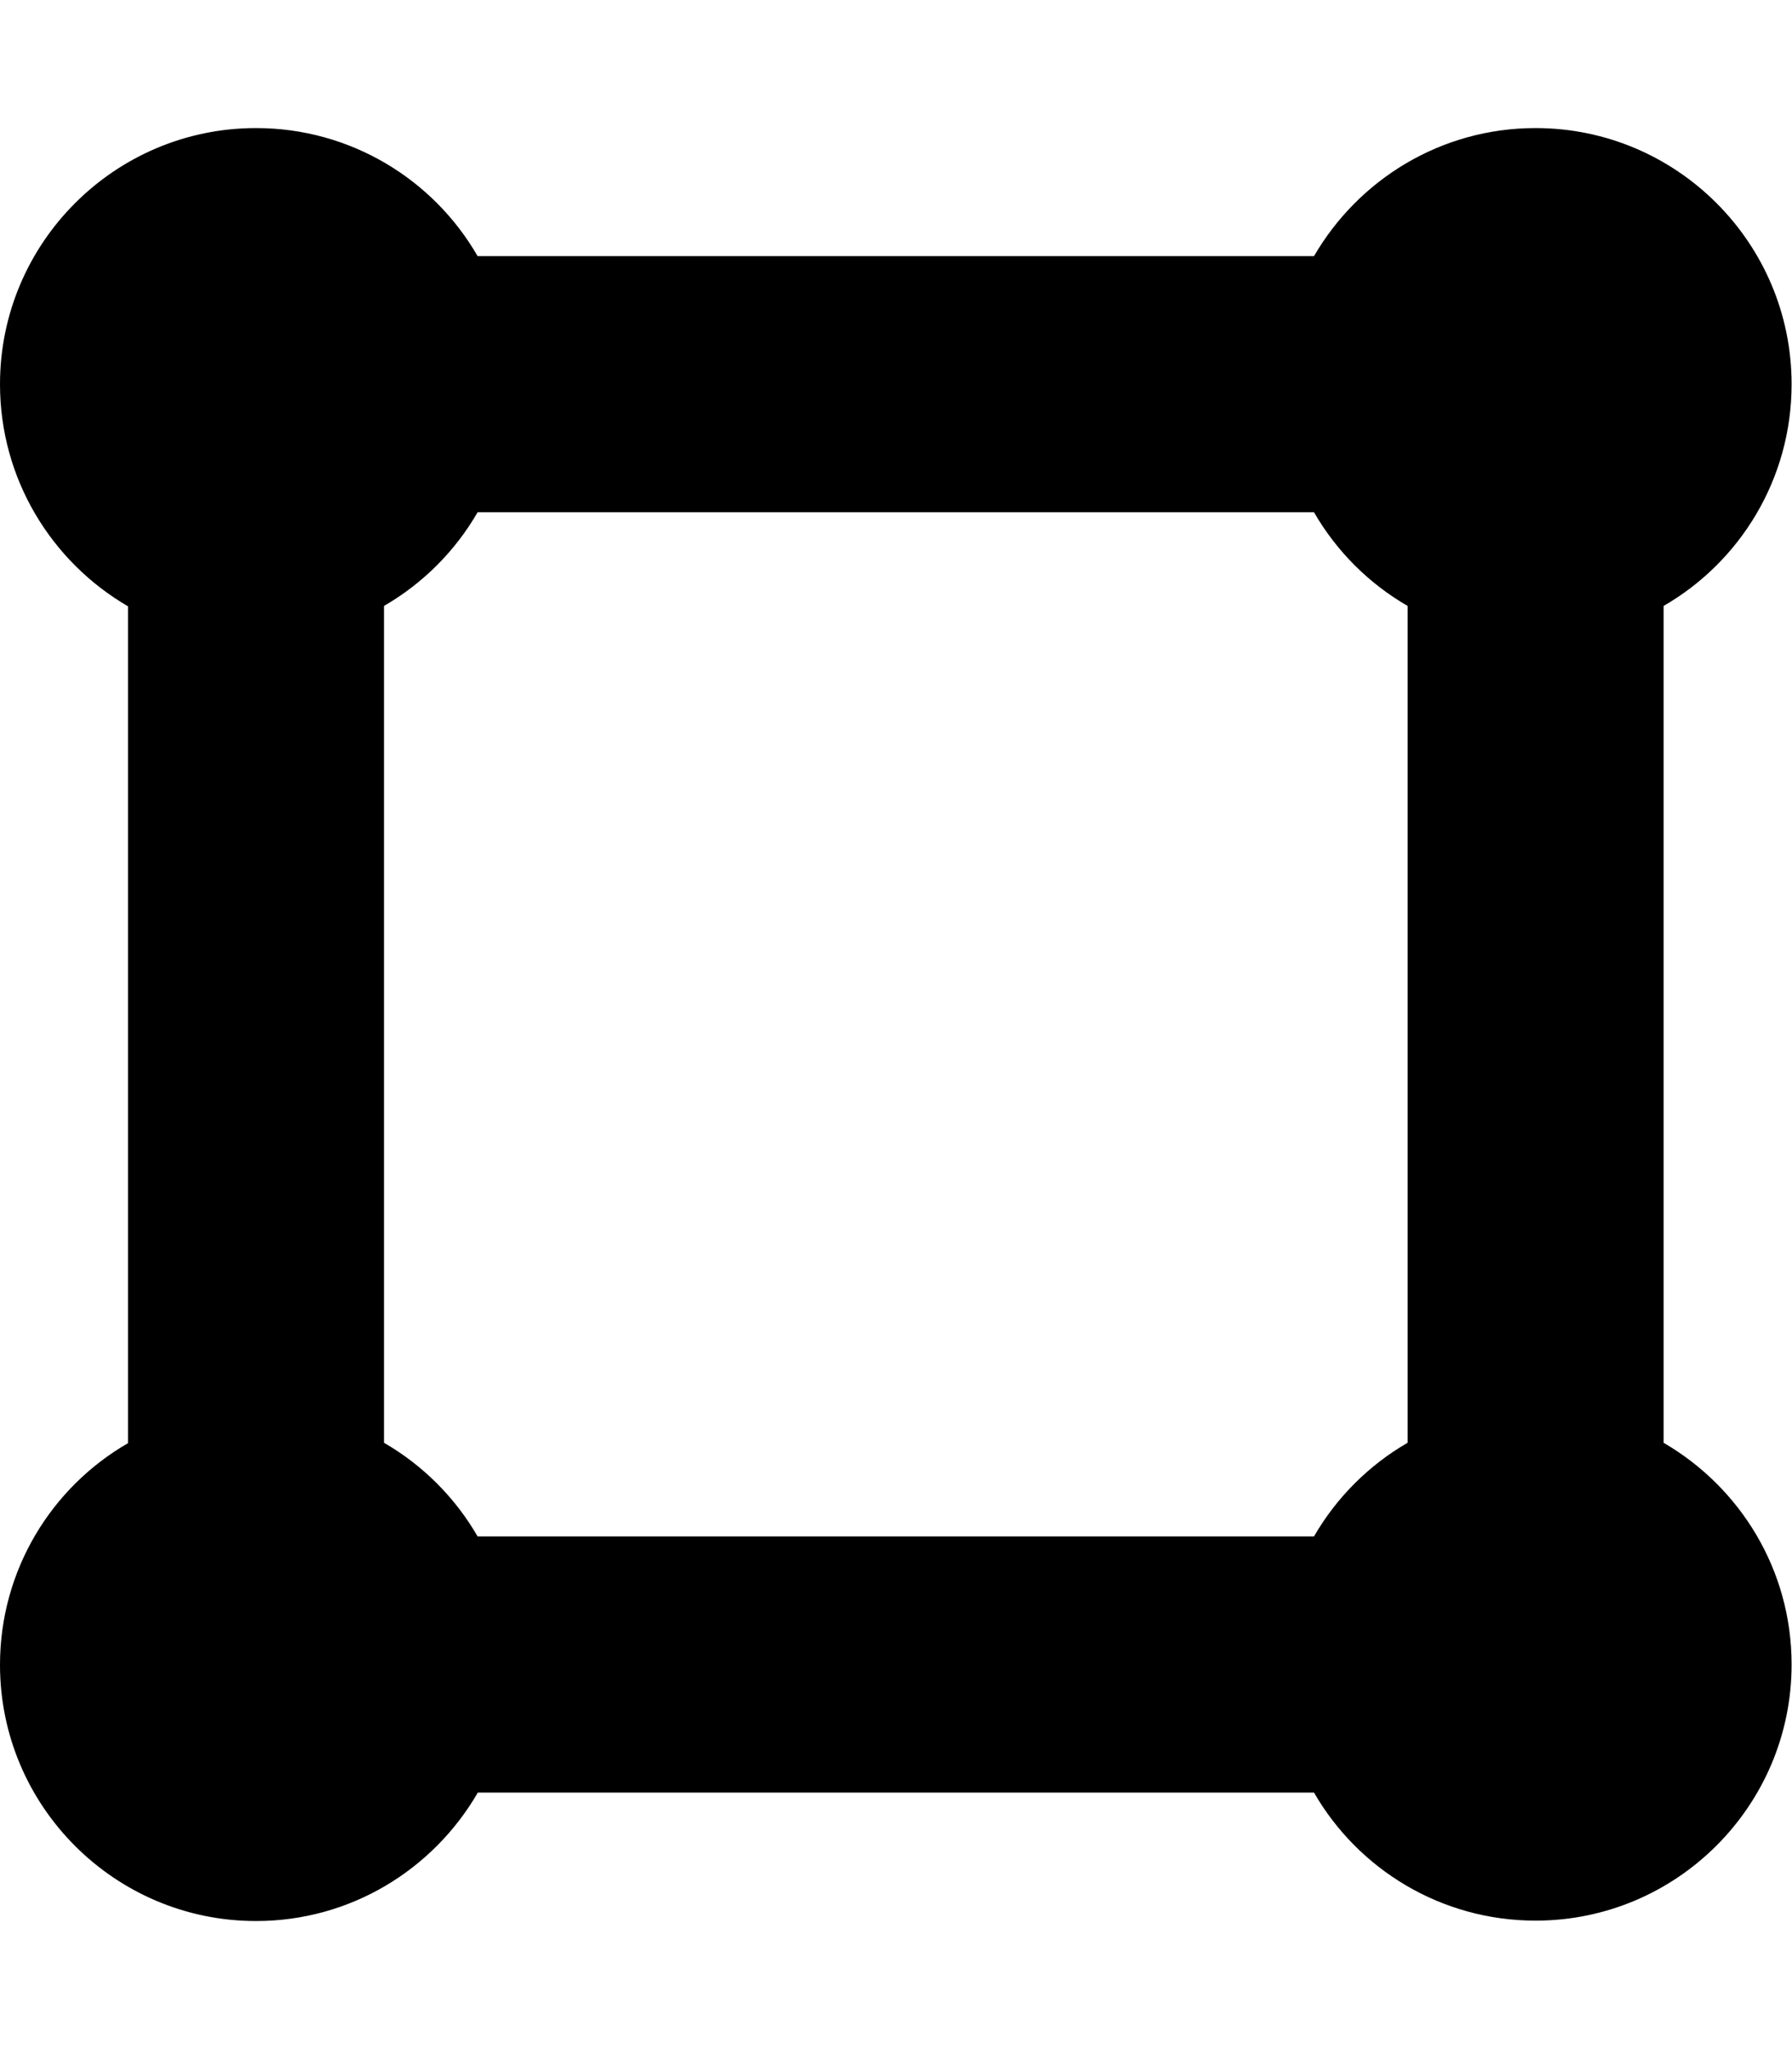
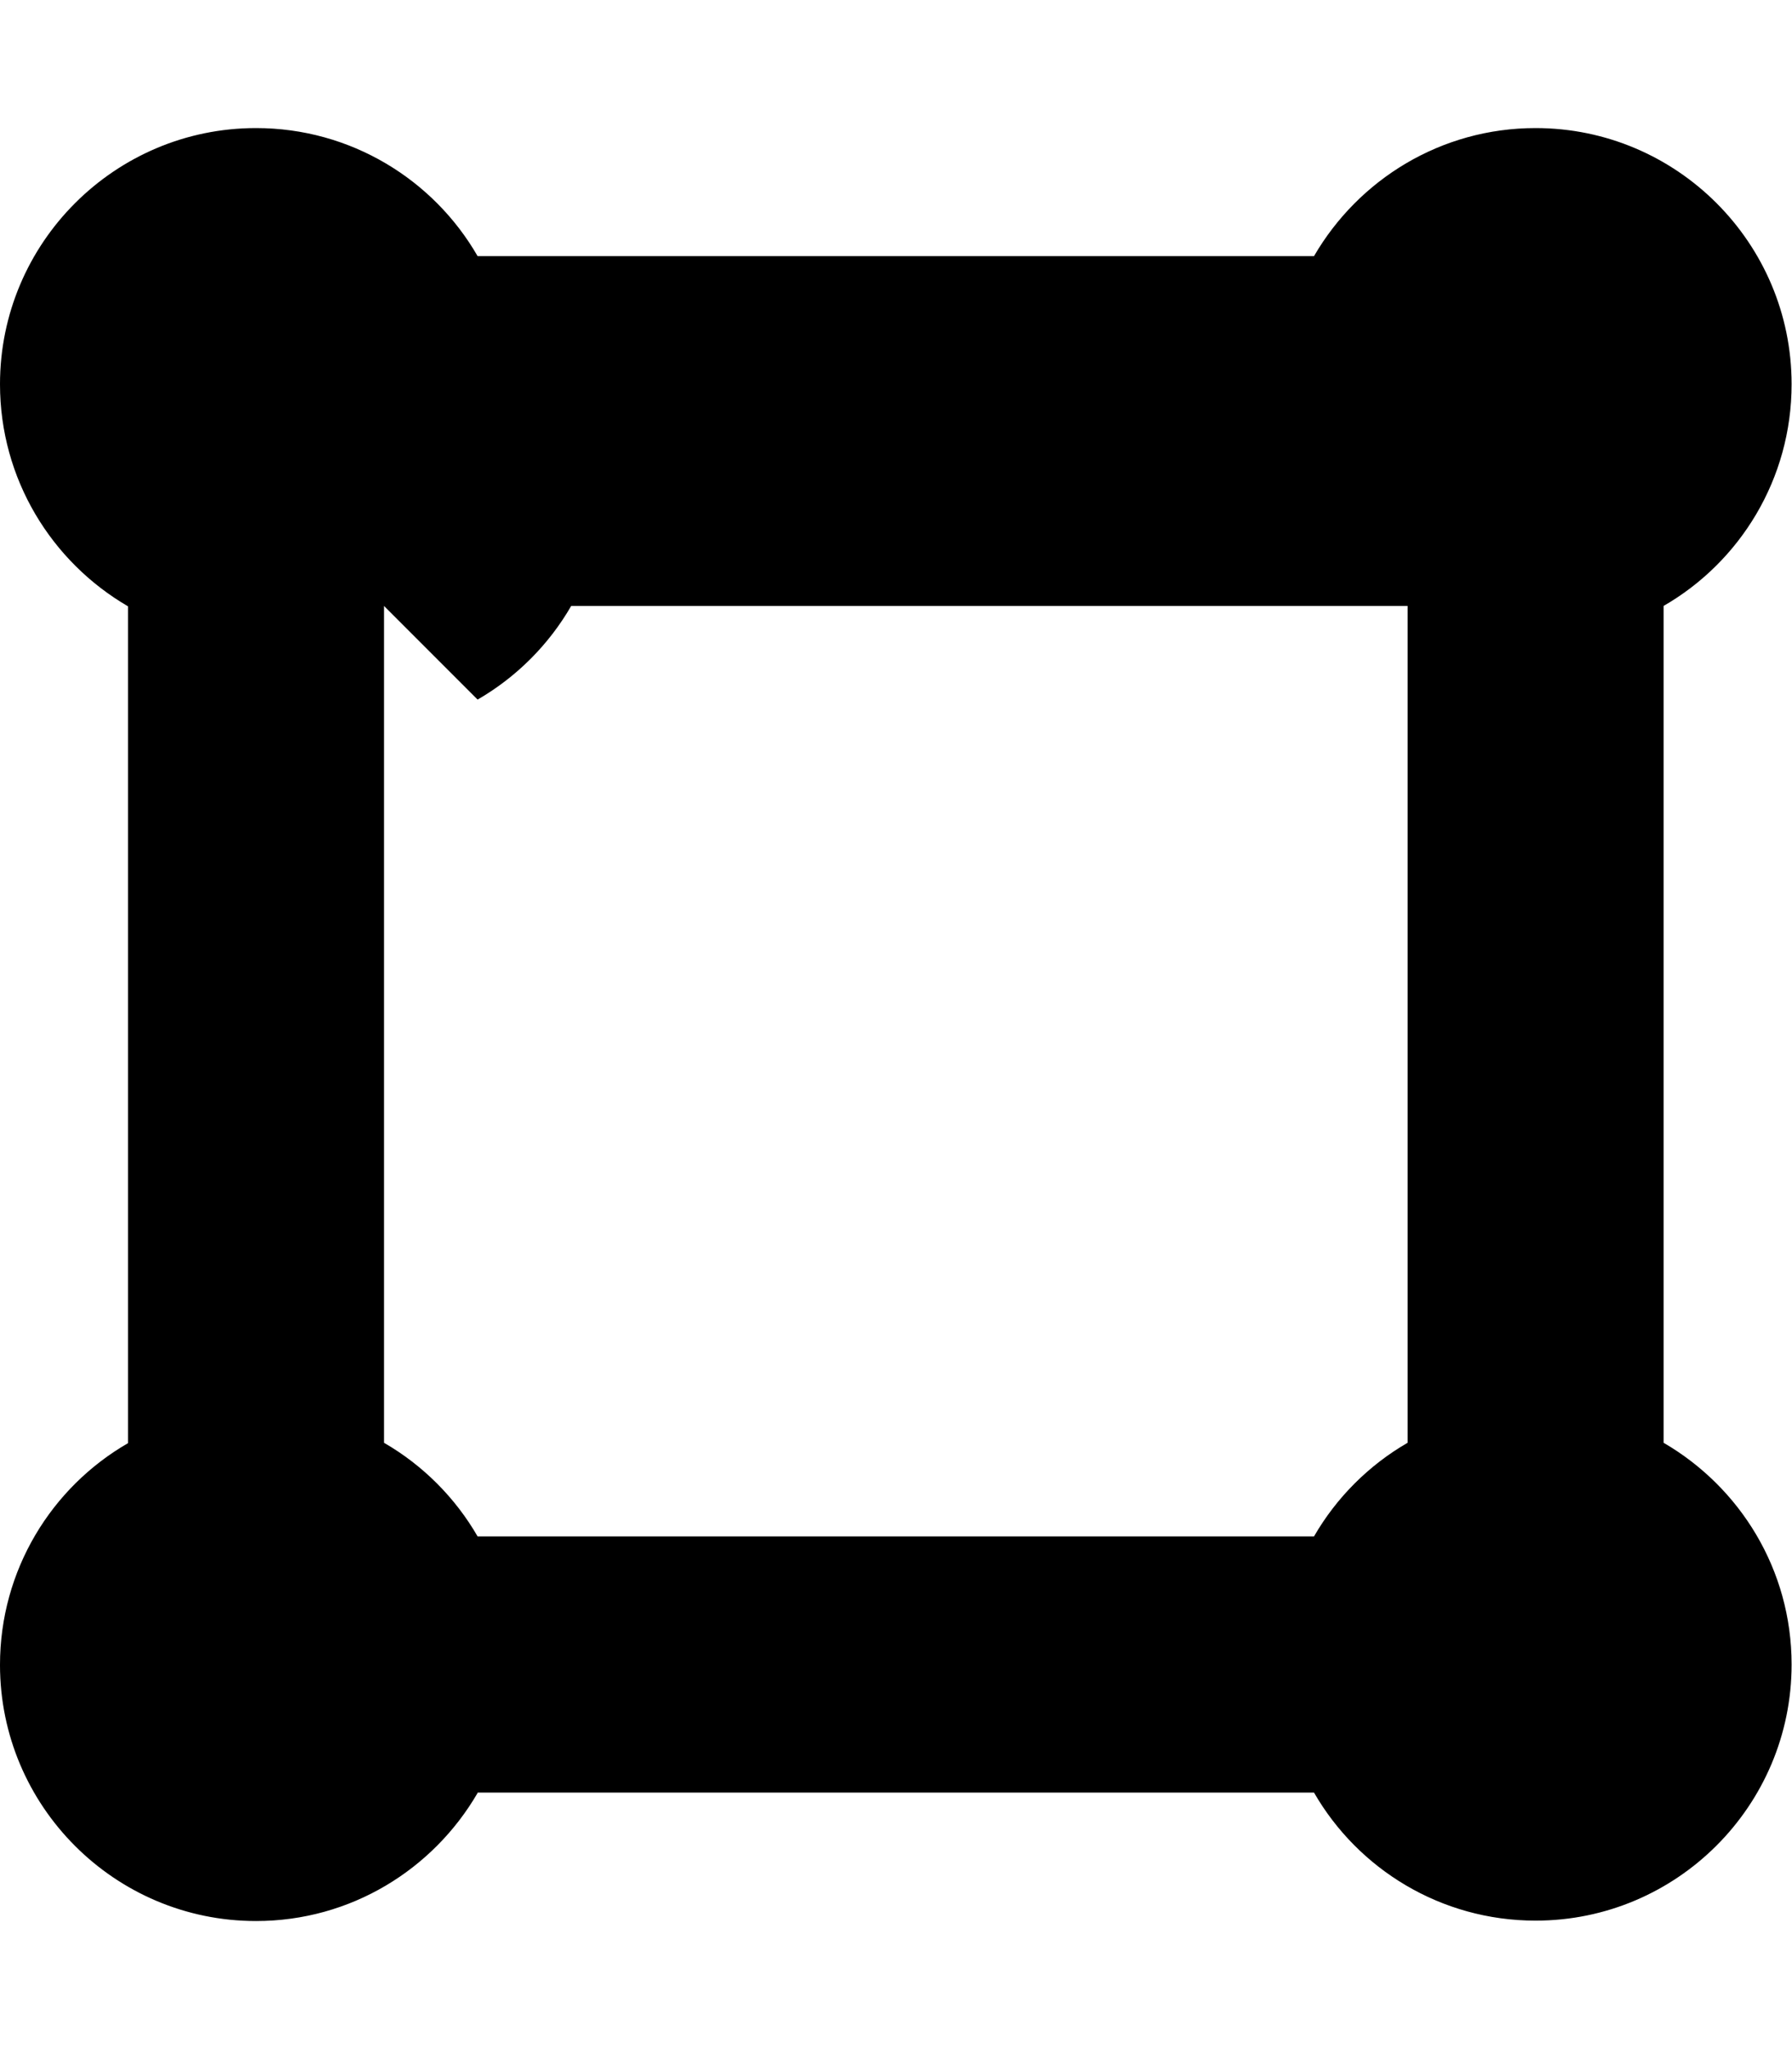
<svg xmlns="http://www.w3.org/2000/svg" viewBox="0 0 448 512">
-   <path d="M96 151.4l0 209.1c9.7 5.6 17.8 13.7 23.4 23.4l209.1 0c5.6-9.7 13.7-17.8 23.4-23.4l0-209.1c-9.7-5.6-17.8-13.7-23.4-23.4l-209.1 0c-5.6 9.7-13.7 17.8-23.4 23.4zM119.4 448c-11.1 19.1-31.7 32-55.4 32c-35.3 0-64-28.7-64-64c0-23.7 12.9-44.4 32-55.4l0-209.1C12.9 140.4 0 119.7 0 96C0 60.7 28.7 32 64 32c23.7 0 44.4 12.9 55.4 32l209.1 0c11.1-19.1 31.7-32 55.4-32c35.3 0 64 28.7 64 64c0 23.7-12.9 44.4-32 55.4l0 209.1c19.1 11.1 32 31.7 32 55.4c0 35.3-28.7 64-64 64c-23.7 0-44.4-12.9-55.4-32l-209.1 0z" />
+   <path d="M96 151.4l0 209.1c9.7 5.6 17.8 13.7 23.4 23.4l209.1 0c5.6-9.7 13.7-17.8 23.4-23.4l0-209.1l-209.1 0c-5.6 9.7-13.7 17.8-23.4 23.4zM119.4 448c-11.1 19.1-31.7 32-55.4 32c-35.3 0-64-28.7-64-64c0-23.7 12.9-44.4 32-55.4l0-209.1C12.9 140.4 0 119.7 0 96C0 60.7 28.7 32 64 32c23.7 0 44.4 12.9 55.4 32l209.1 0c11.1-19.1 31.7-32 55.4-32c35.3 0 64 28.7 64 64c0 23.7-12.9 44.4-32 55.4l0 209.1c19.1 11.1 32 31.7 32 55.4c0 35.3-28.7 64-64 64c-23.7 0-44.4-12.9-55.4-32l-209.1 0z" />
</svg>